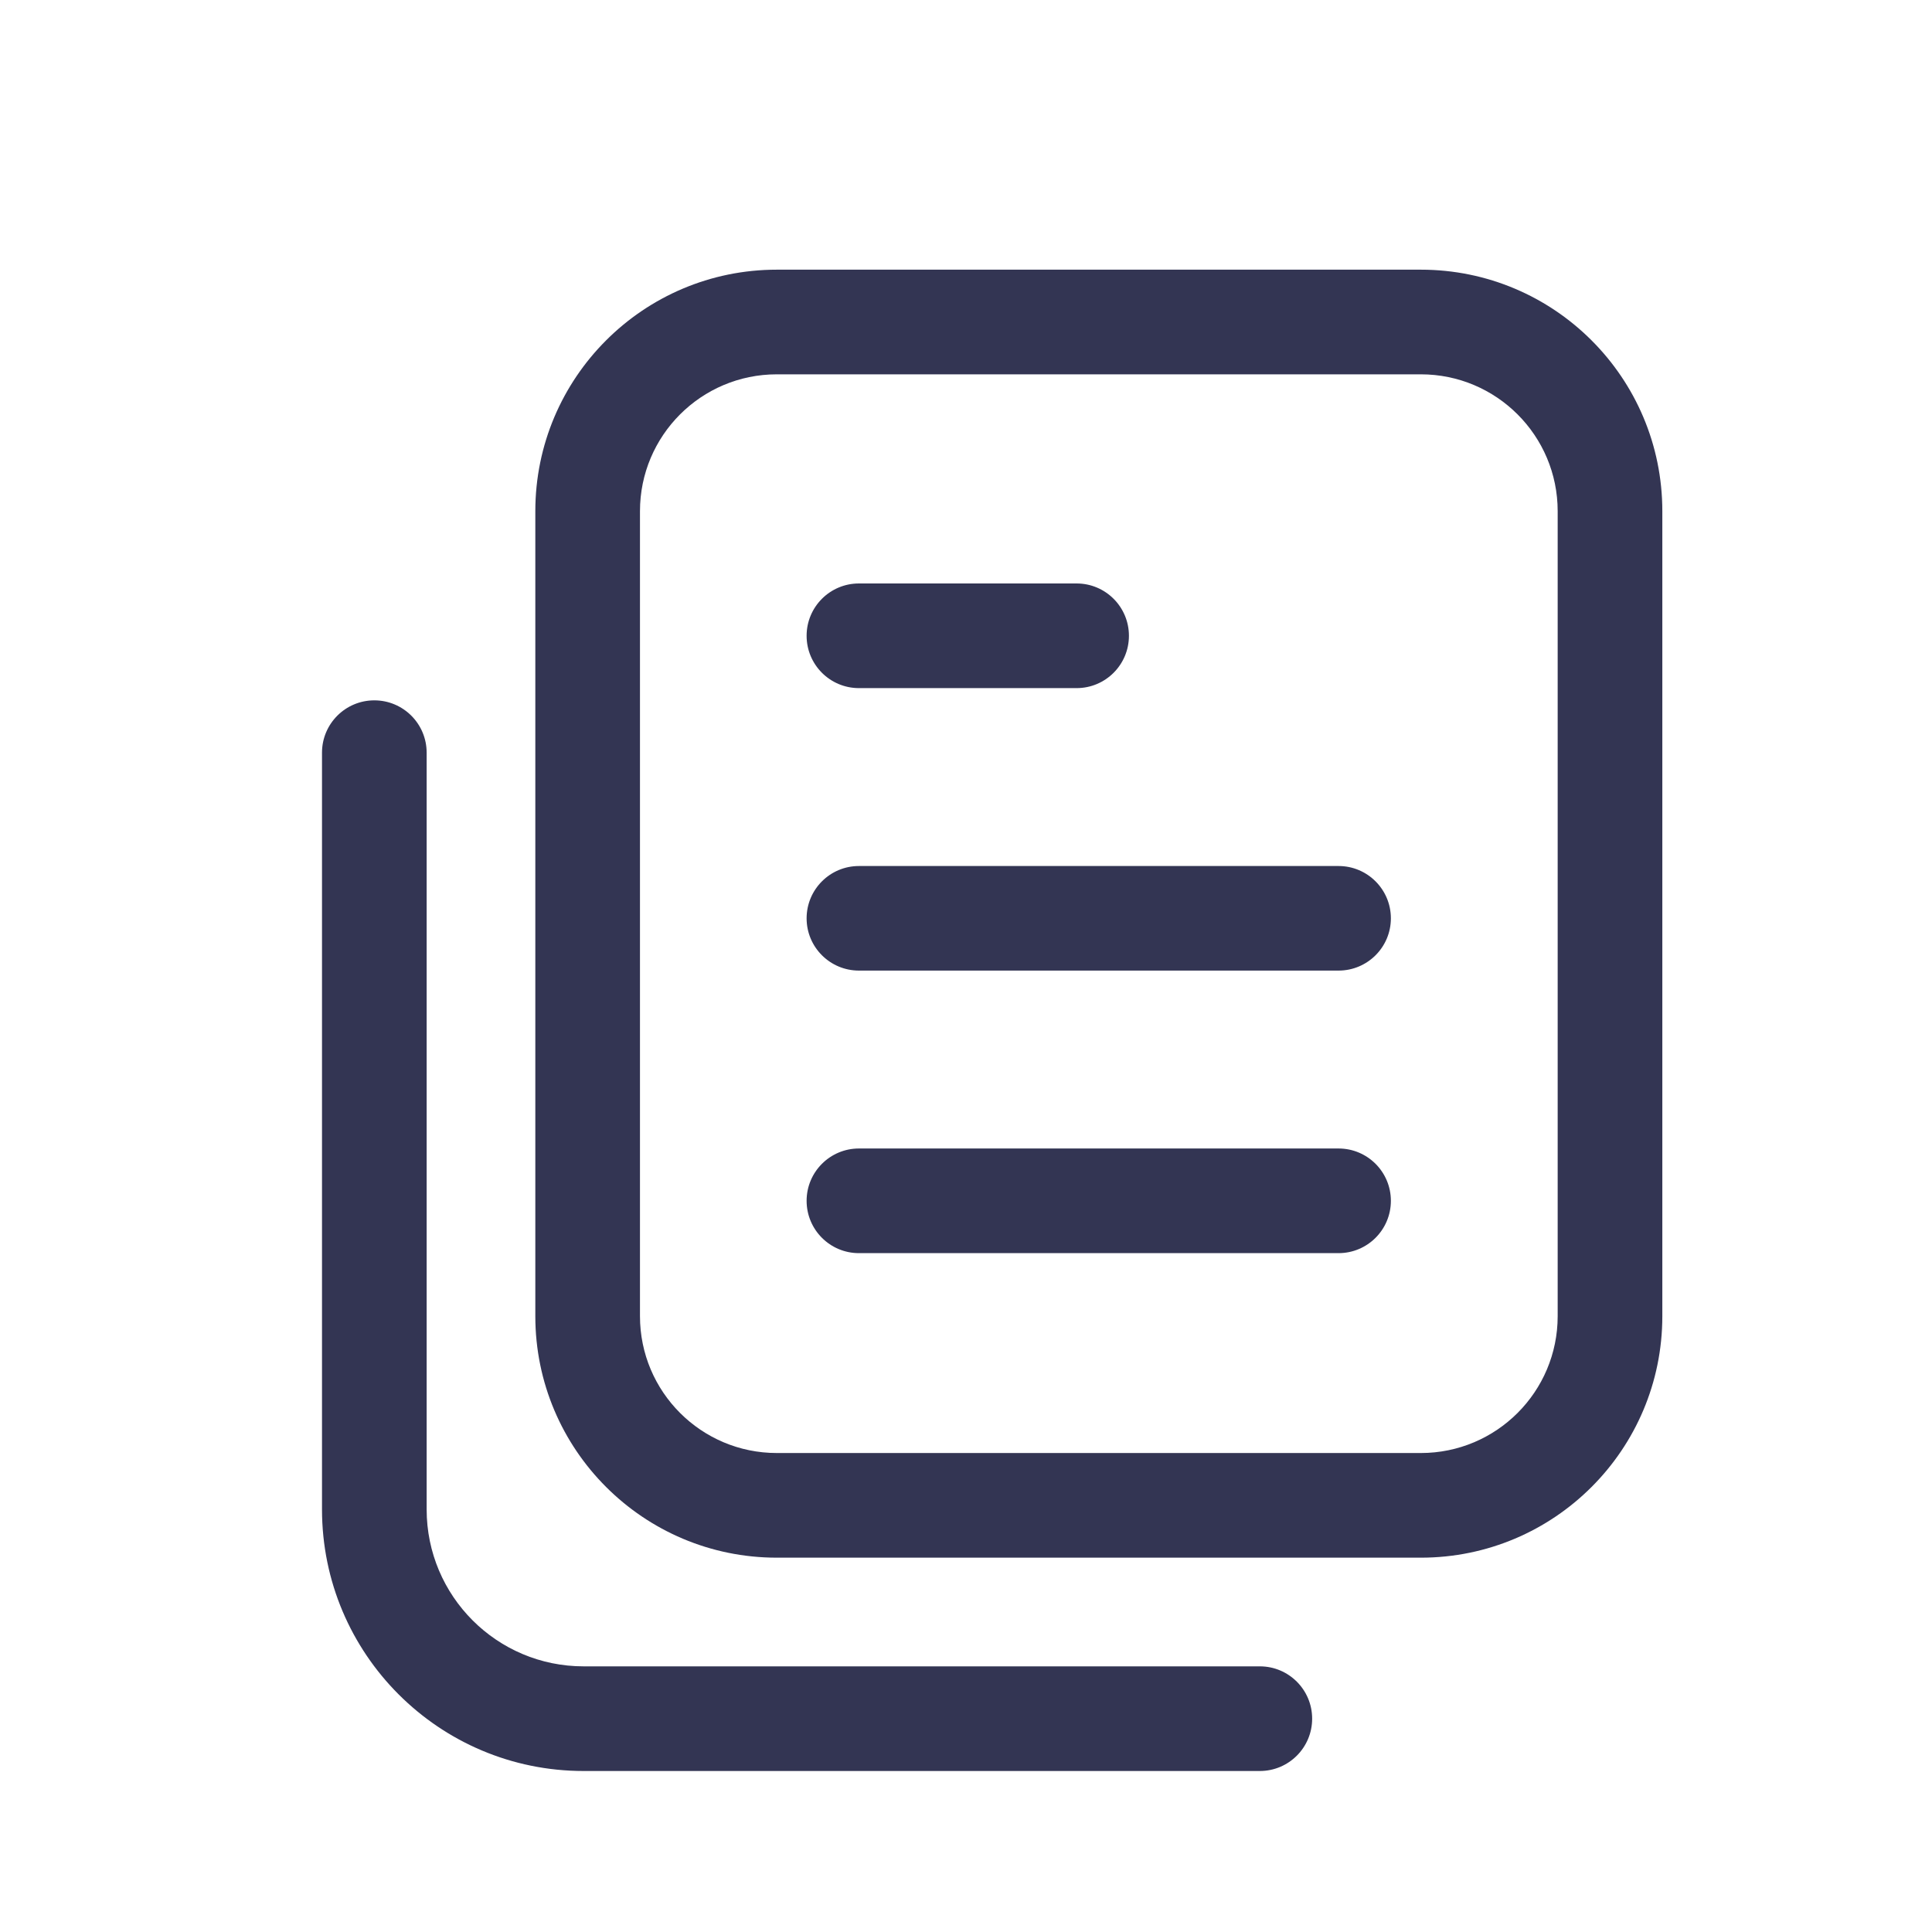
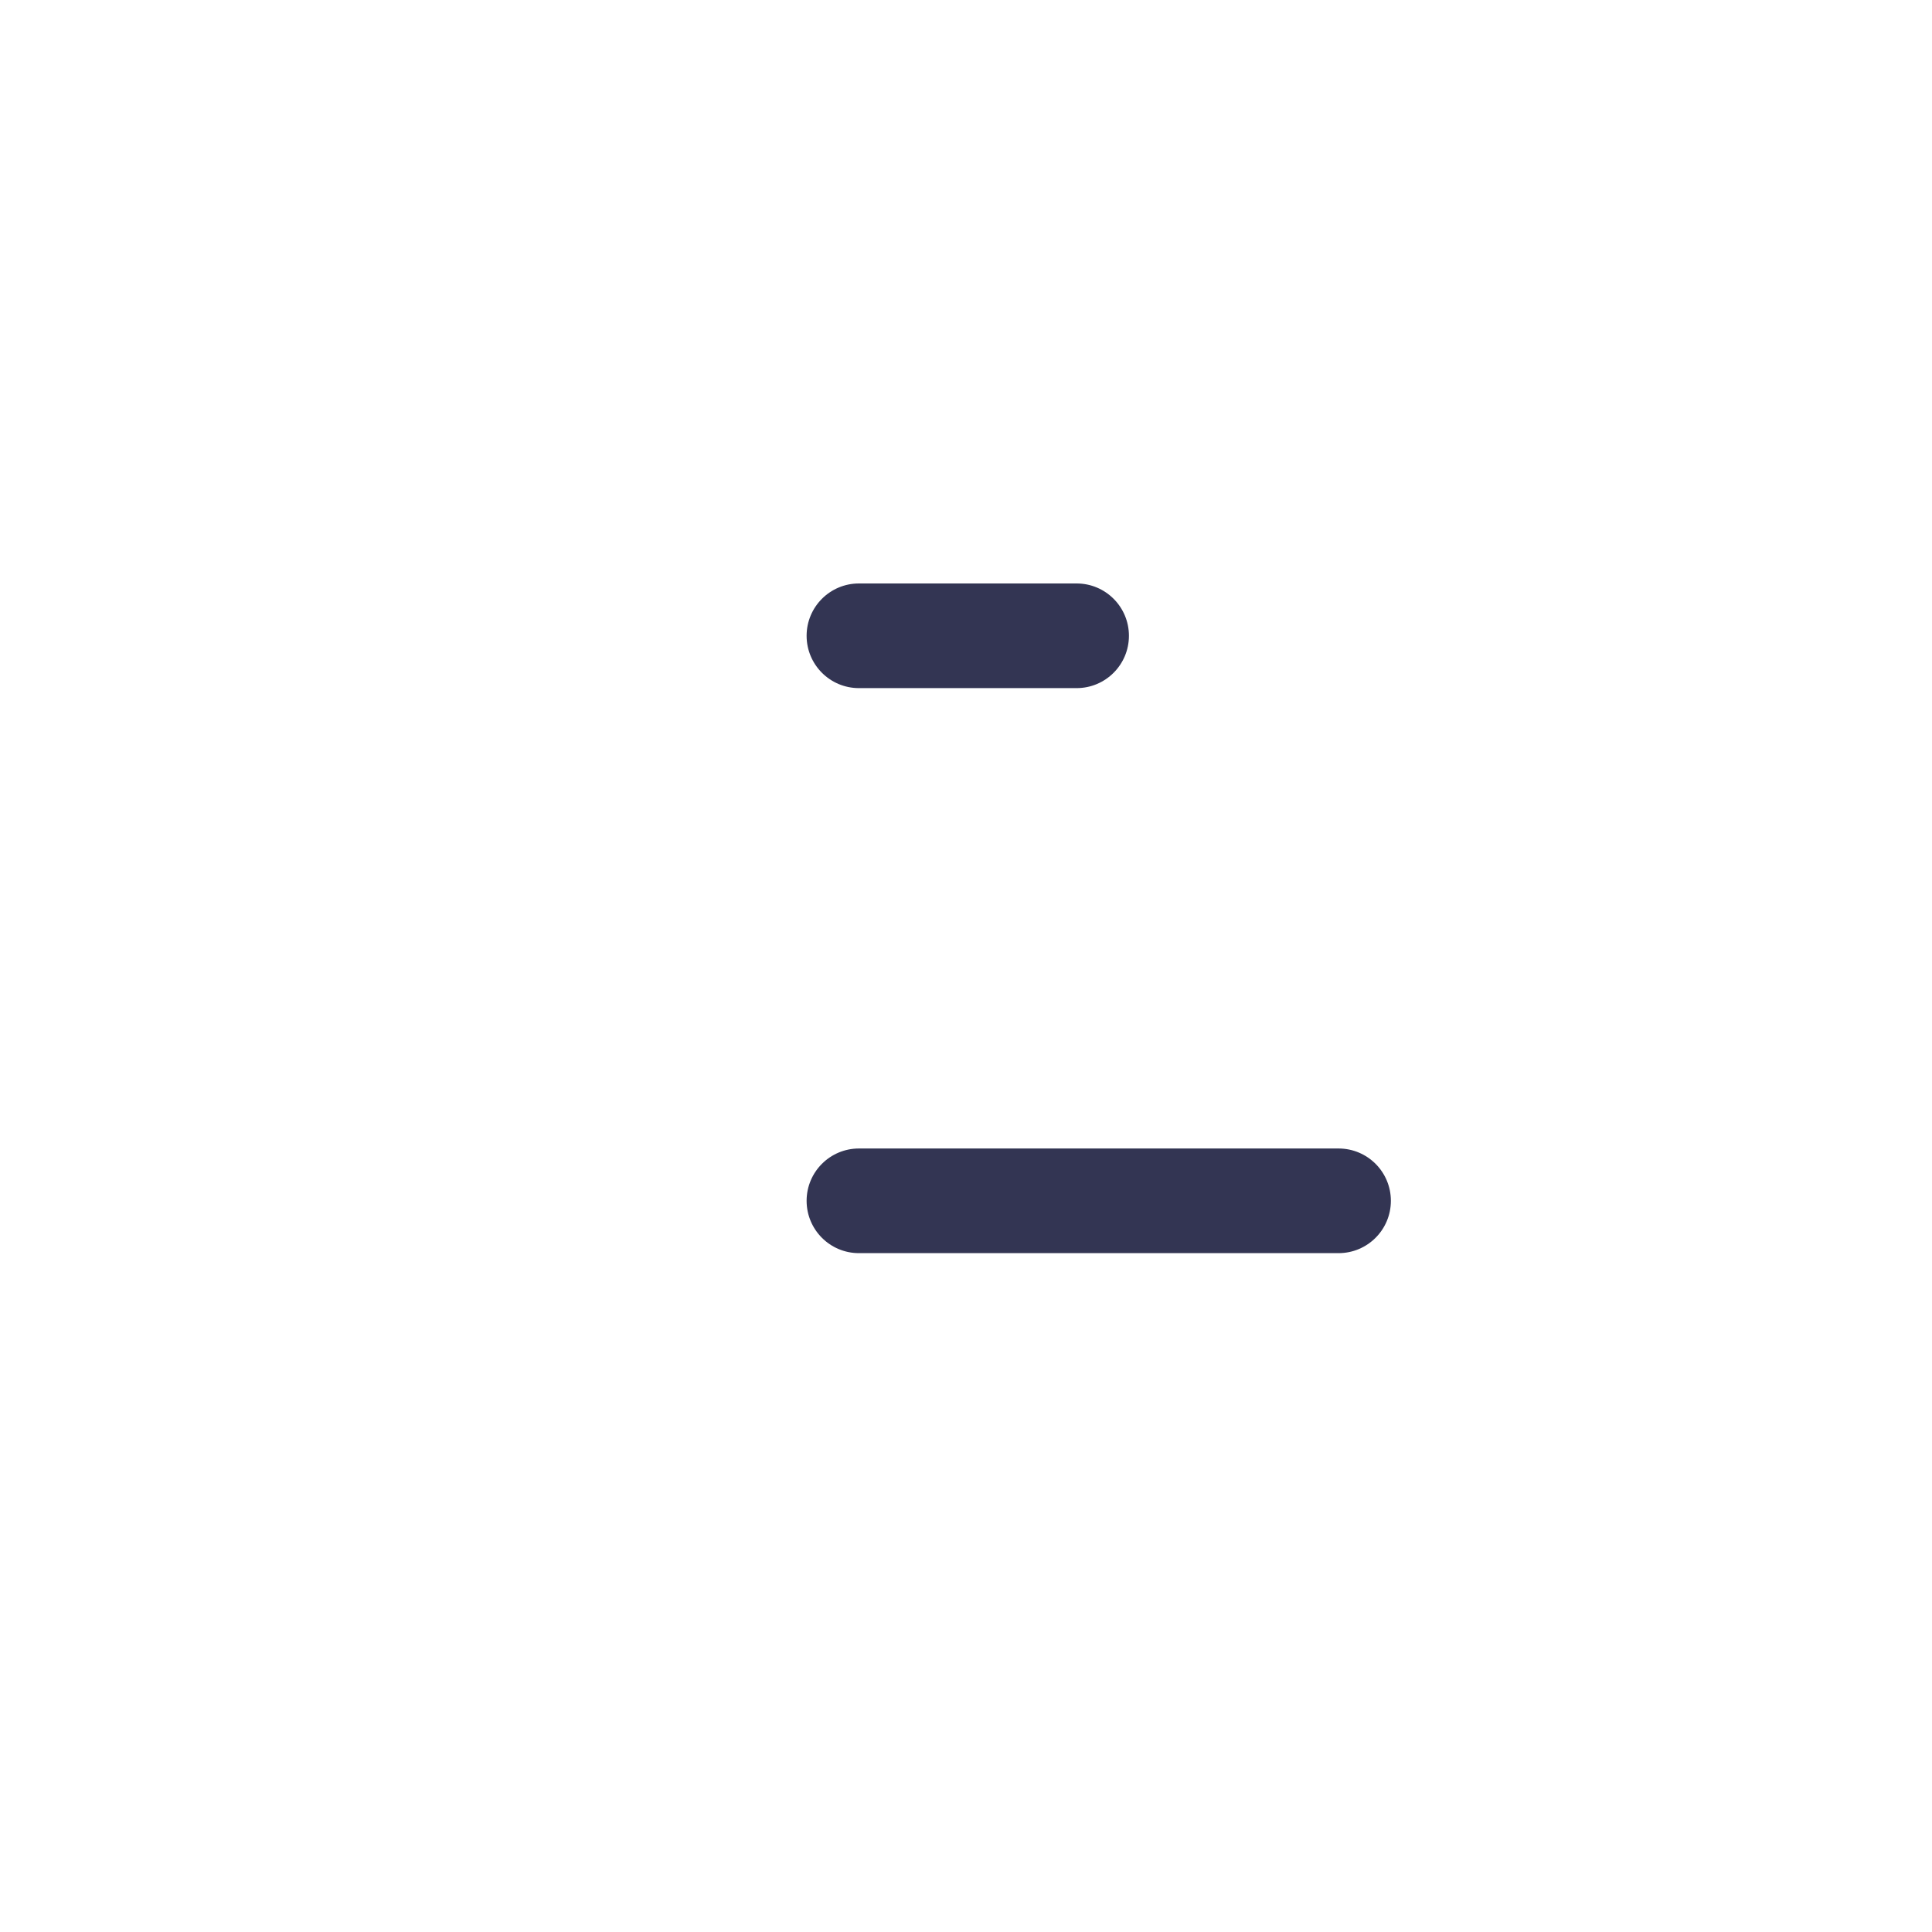
<svg xmlns="http://www.w3.org/2000/svg" width="24" height="24" viewBox="0 0 24 24" fill="none">
  <path d="M14.024 7.898C14.024 8.257 13.733 8.548 13.374 8.548L10.67 8.548C10.311 8.548 10.02 8.257 10.02 7.898C10.02 7.539 10.311 7.248 10.67 7.248L13.374 7.248C13.733 7.248 14.024 7.539 14.024 7.898Z" fill="#333553" />
-   <path d="M16.628 12.057C16.987 12.057 17.278 11.766 17.278 11.408C17.278 11.049 16.987 10.758 16.628 10.758L10.67 10.758C10.311 10.758 10.02 11.049 10.02 11.408C10.02 11.766 10.311 12.057 10.67 12.057L16.628 12.057Z" fill="#333553" />
  <path d="M17.278 14.917C17.278 15.276 16.987 15.567 16.628 15.567L10.67 15.567C10.311 15.567 10.02 15.276 10.02 14.917C10.02 14.558 10.311 14.267 10.67 14.267L16.628 14.267C16.987 14.267 17.278 14.558 17.278 14.917Z" fill="#333553" />
-   <path fill-rule="evenodd" clip-rule="evenodd" d="M17.65 3.35C19.307 3.35 20.65 4.693 20.65 6.35V16.35C20.65 18.007 19.307 19.35 17.65 19.35H9.65C7.993 19.35 6.65 18.007 6.65 16.35V6.35C6.65 4.693 7.993 3.35 9.65 3.35H17.65ZM9.65 4.65H17.65C18.589 4.65 19.35 5.411 19.35 6.35V16.35C19.35 17.289 18.589 18.05 17.65 18.05H9.65C8.711 18.05 7.95 17.289 7.95 16.35V6.35C7.95 5.411 8.711 4.65 9.65 4.65Z" fill="#333553" />
-   <path d="M4 9.35C4 8.991 4.291 8.7 4.65 8.7C5.009 8.7 5.3 8.991 5.3 9.35V18.75C5.3 19.827 6.173 20.7 7.25 20.7H15.65C16.009 20.7 16.3 20.991 16.3 21.35C16.3 21.709 16.009 22 15.65 22H7.25C5.455 22 4 20.545 4 18.75V9.35Z" fill="#333553" />
</svg>